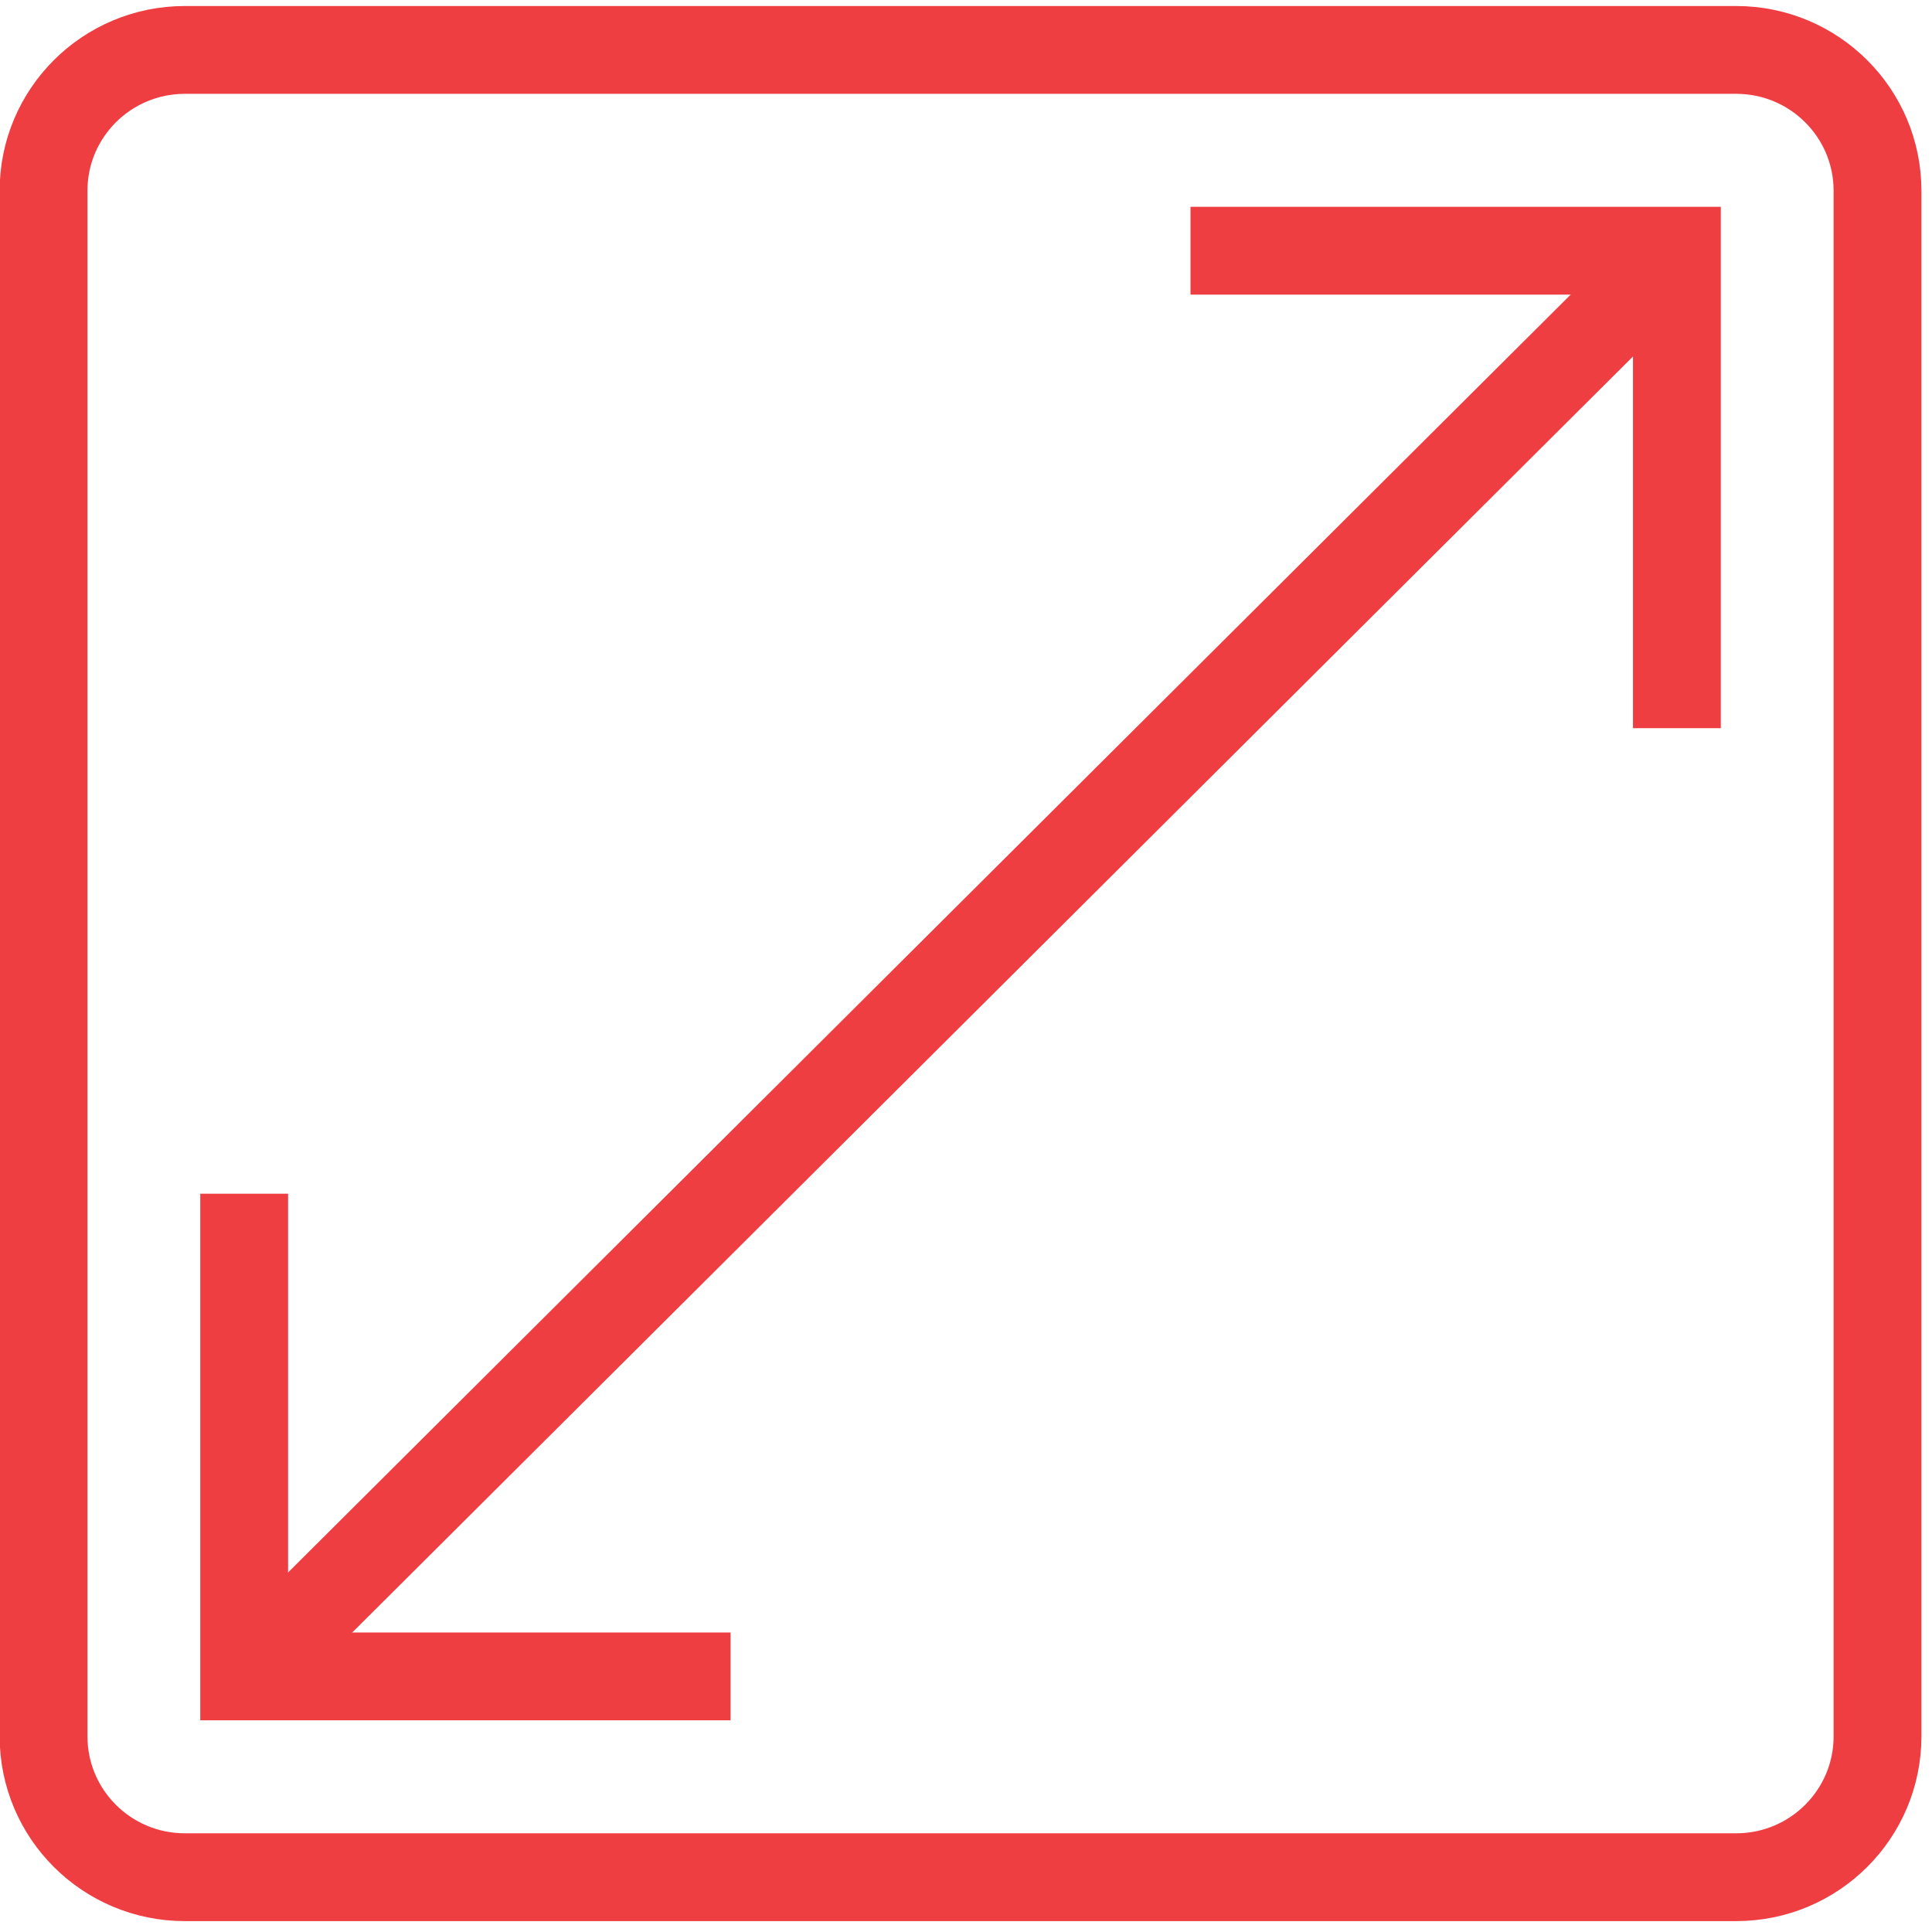
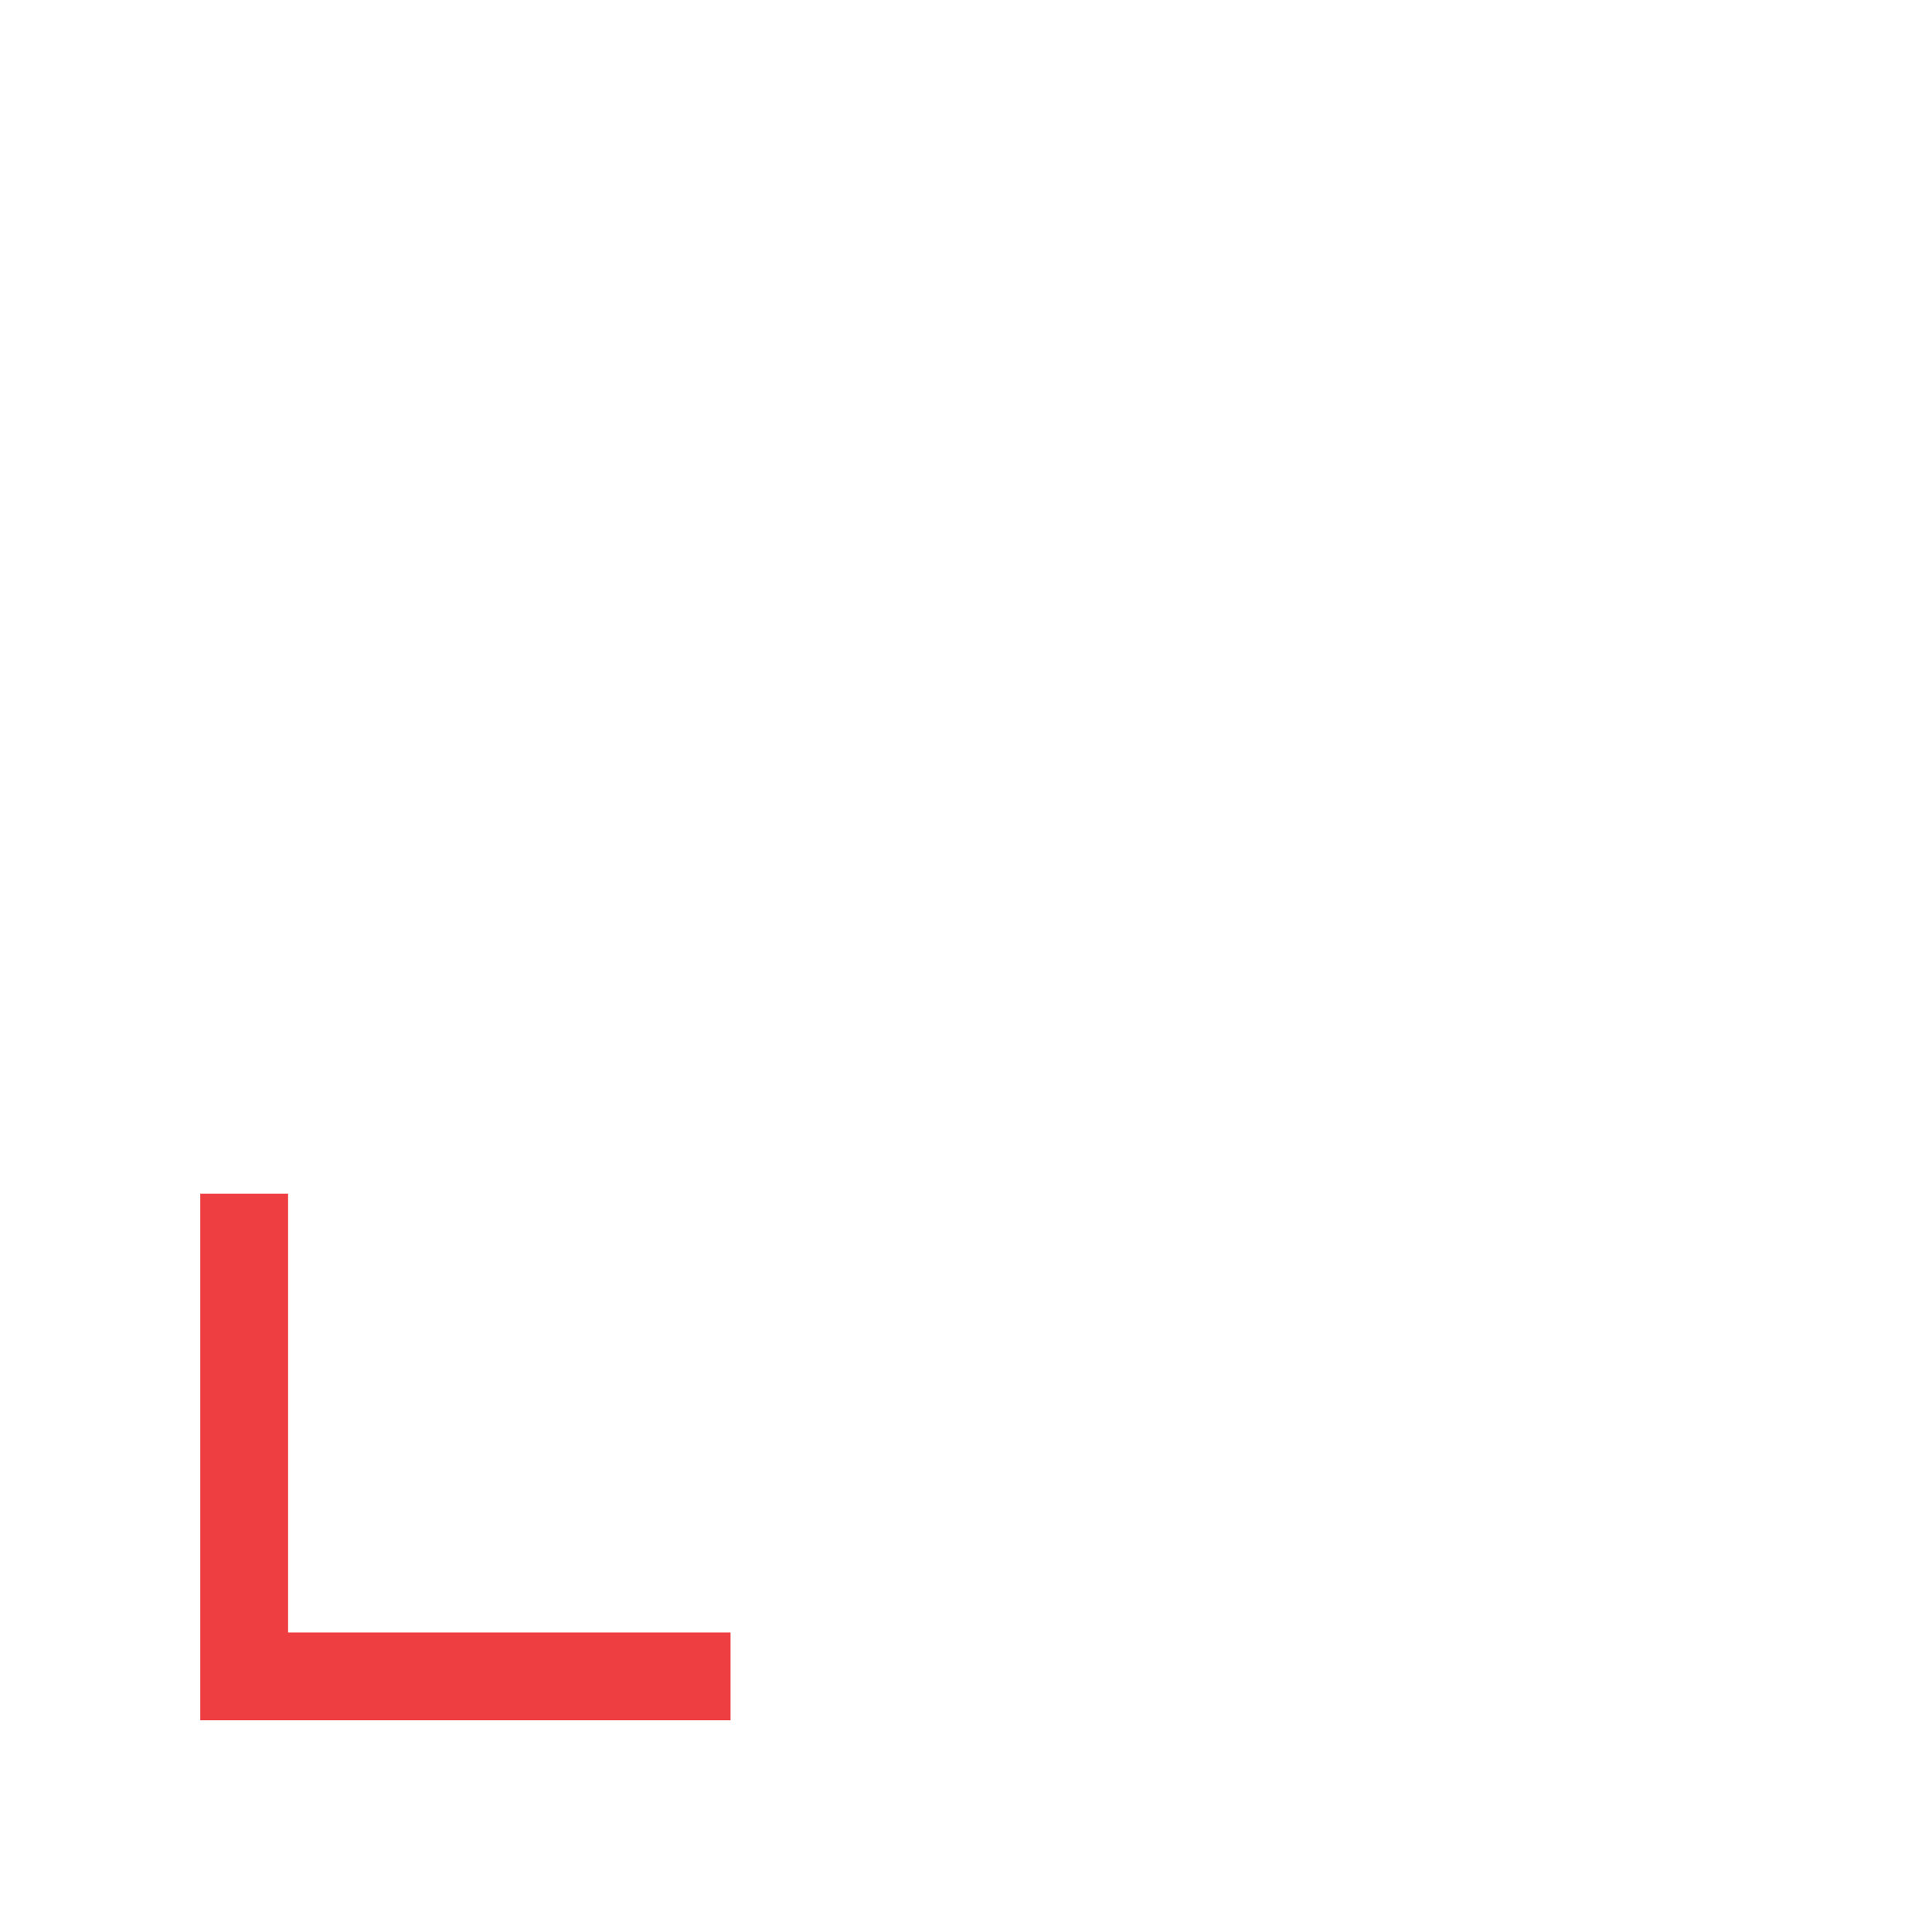
<svg xmlns="http://www.w3.org/2000/svg" width="44" height="44" viewBox="0 0 44 44" fill="none">
-   <path d="M39.541 1.137H4.21C2.432 1.137 0.992 2.573 0.992 4.343V39.545C0.992 41.316 2.432 42.752 4.21 42.752H39.541C41.318 42.752 42.759 41.316 42.759 39.545V4.343C42.759 2.573 41.318 1.137 39.541 1.137Z" stroke="#EF3E42" stroke-width="2" stroke-miterlimit="10" />
-   <path d="M38.191 5.71L5.976 37.806" stroke="#EF3E42" stroke-width="2" stroke-miterlimit="10" />
-   <path d="M27.113 5.71H38.19V16.584" stroke="#EF3E42" stroke-width="2" stroke-miterlimit="10" />
  <path d="M16.638 38.179H5.561V27.186" stroke="#EF3E42" stroke-width="2" stroke-miterlimit="10" />
</svg>